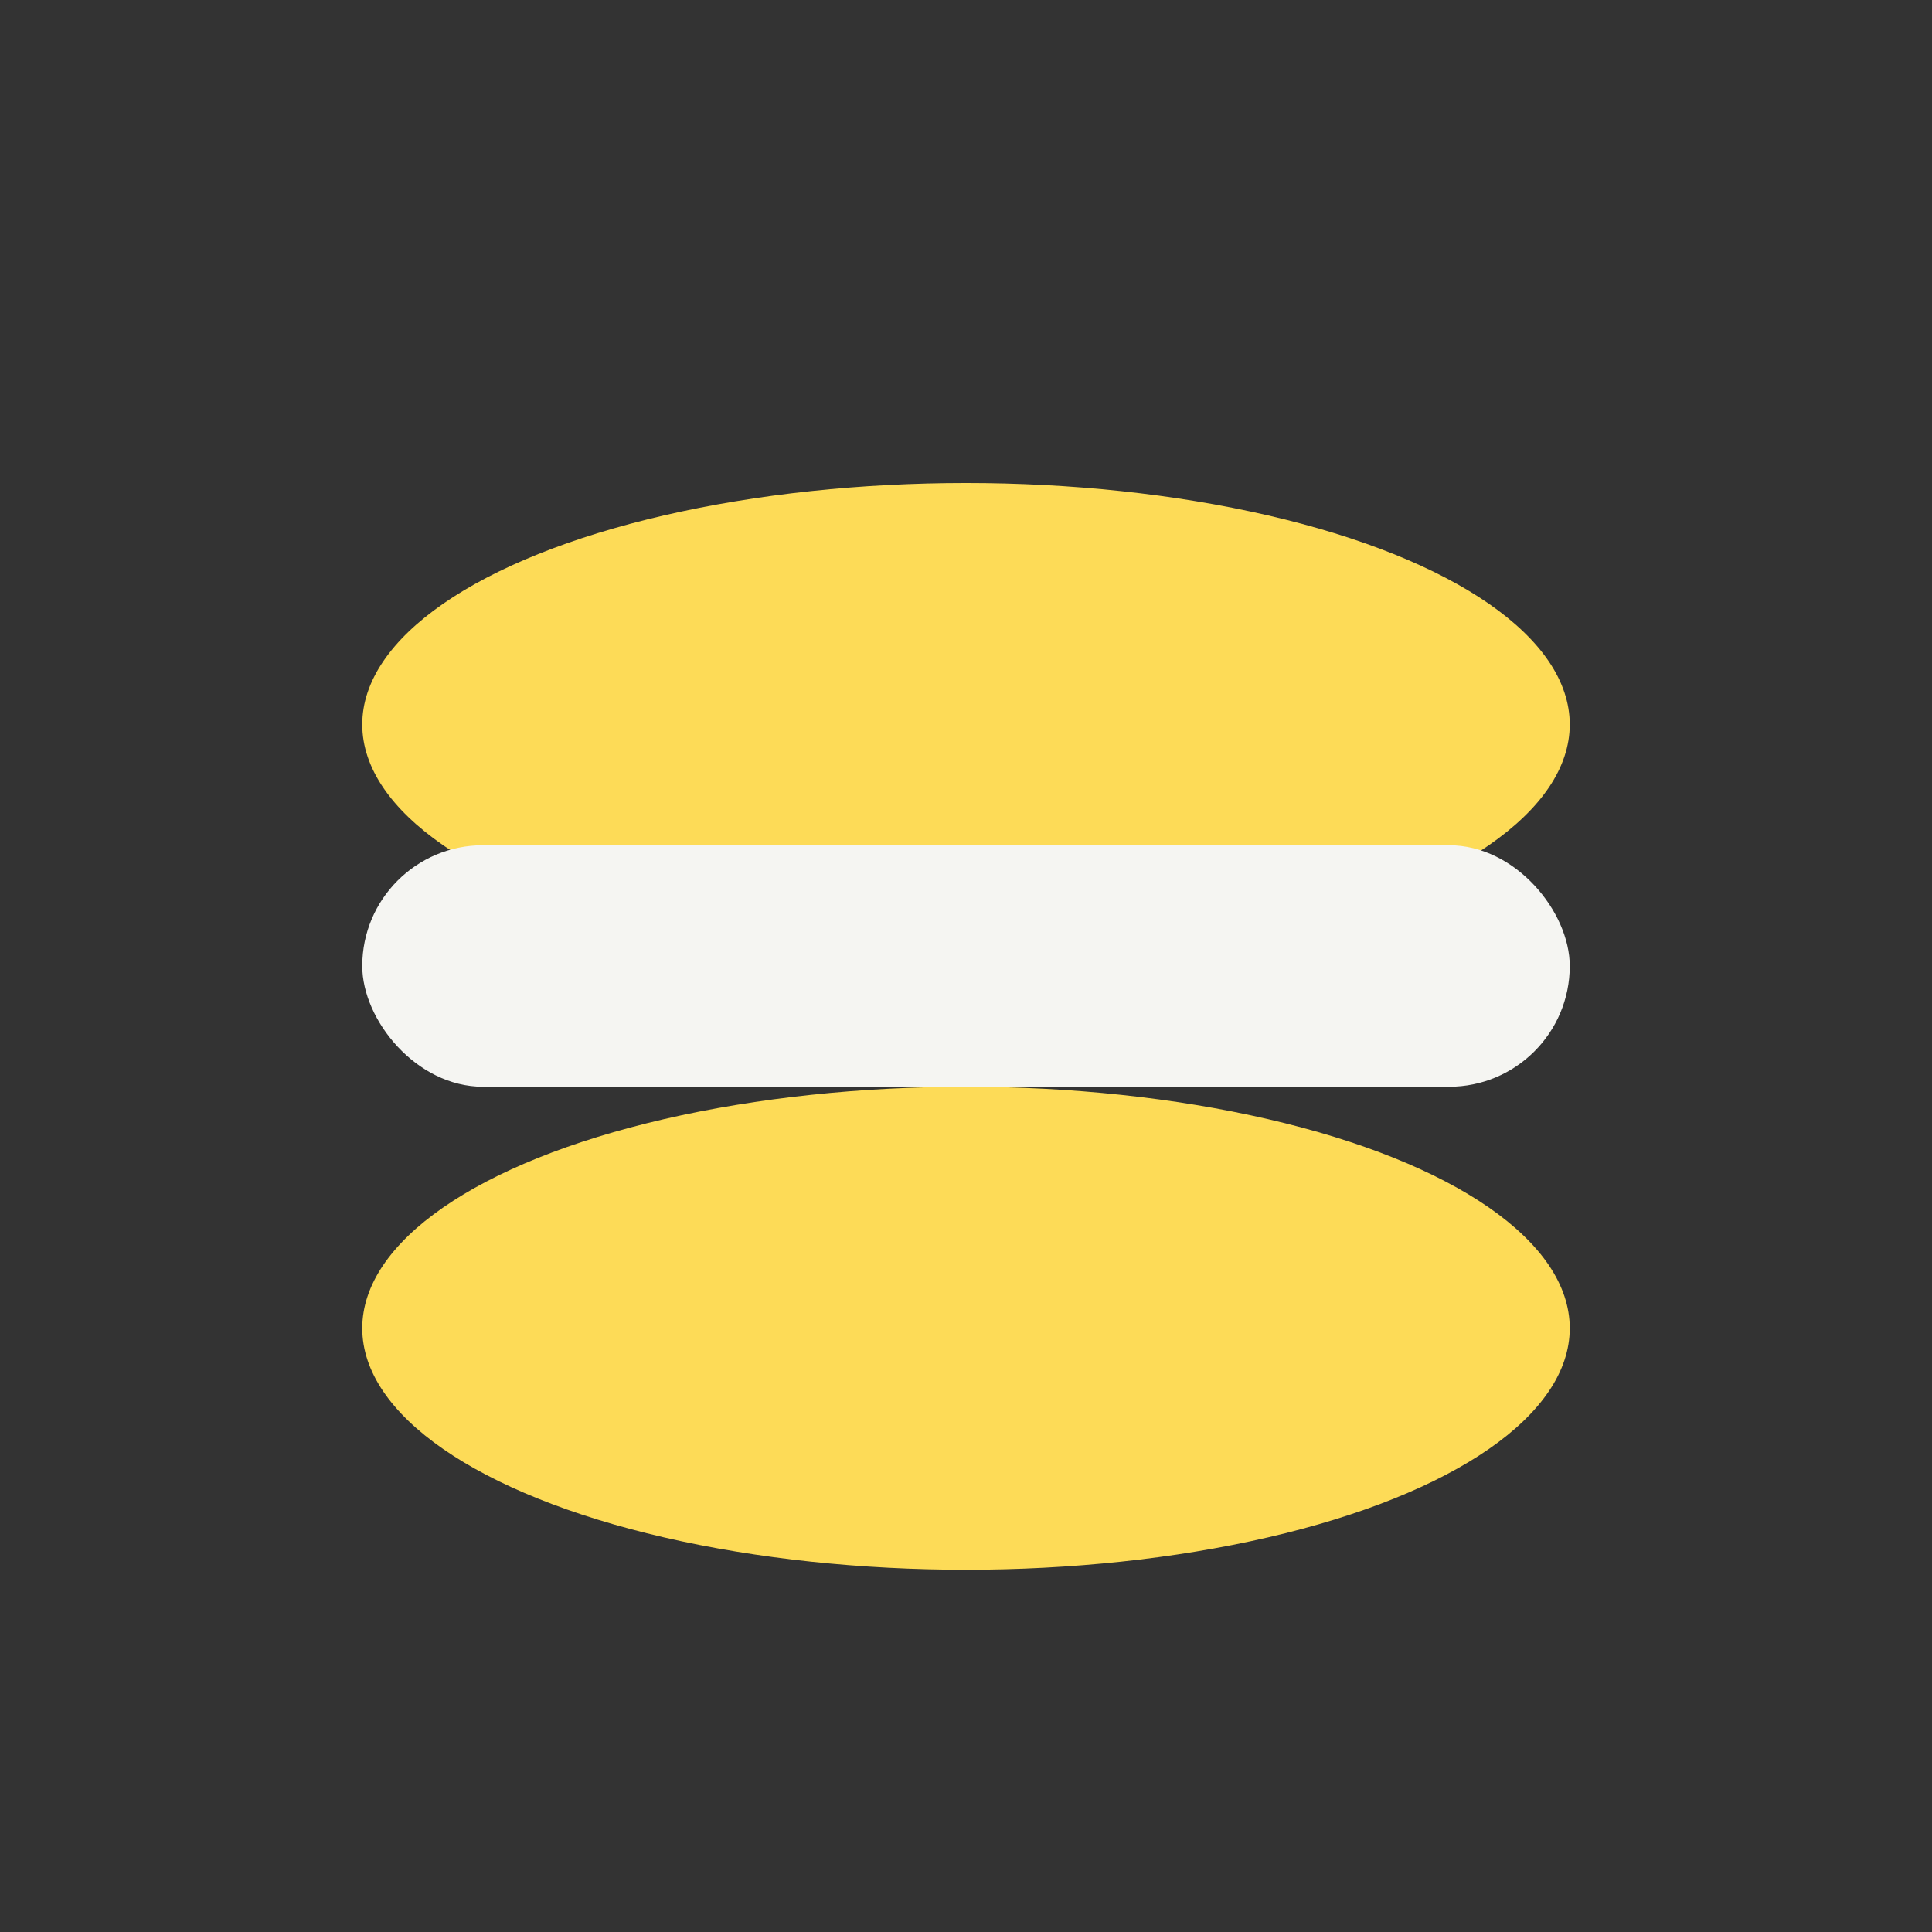
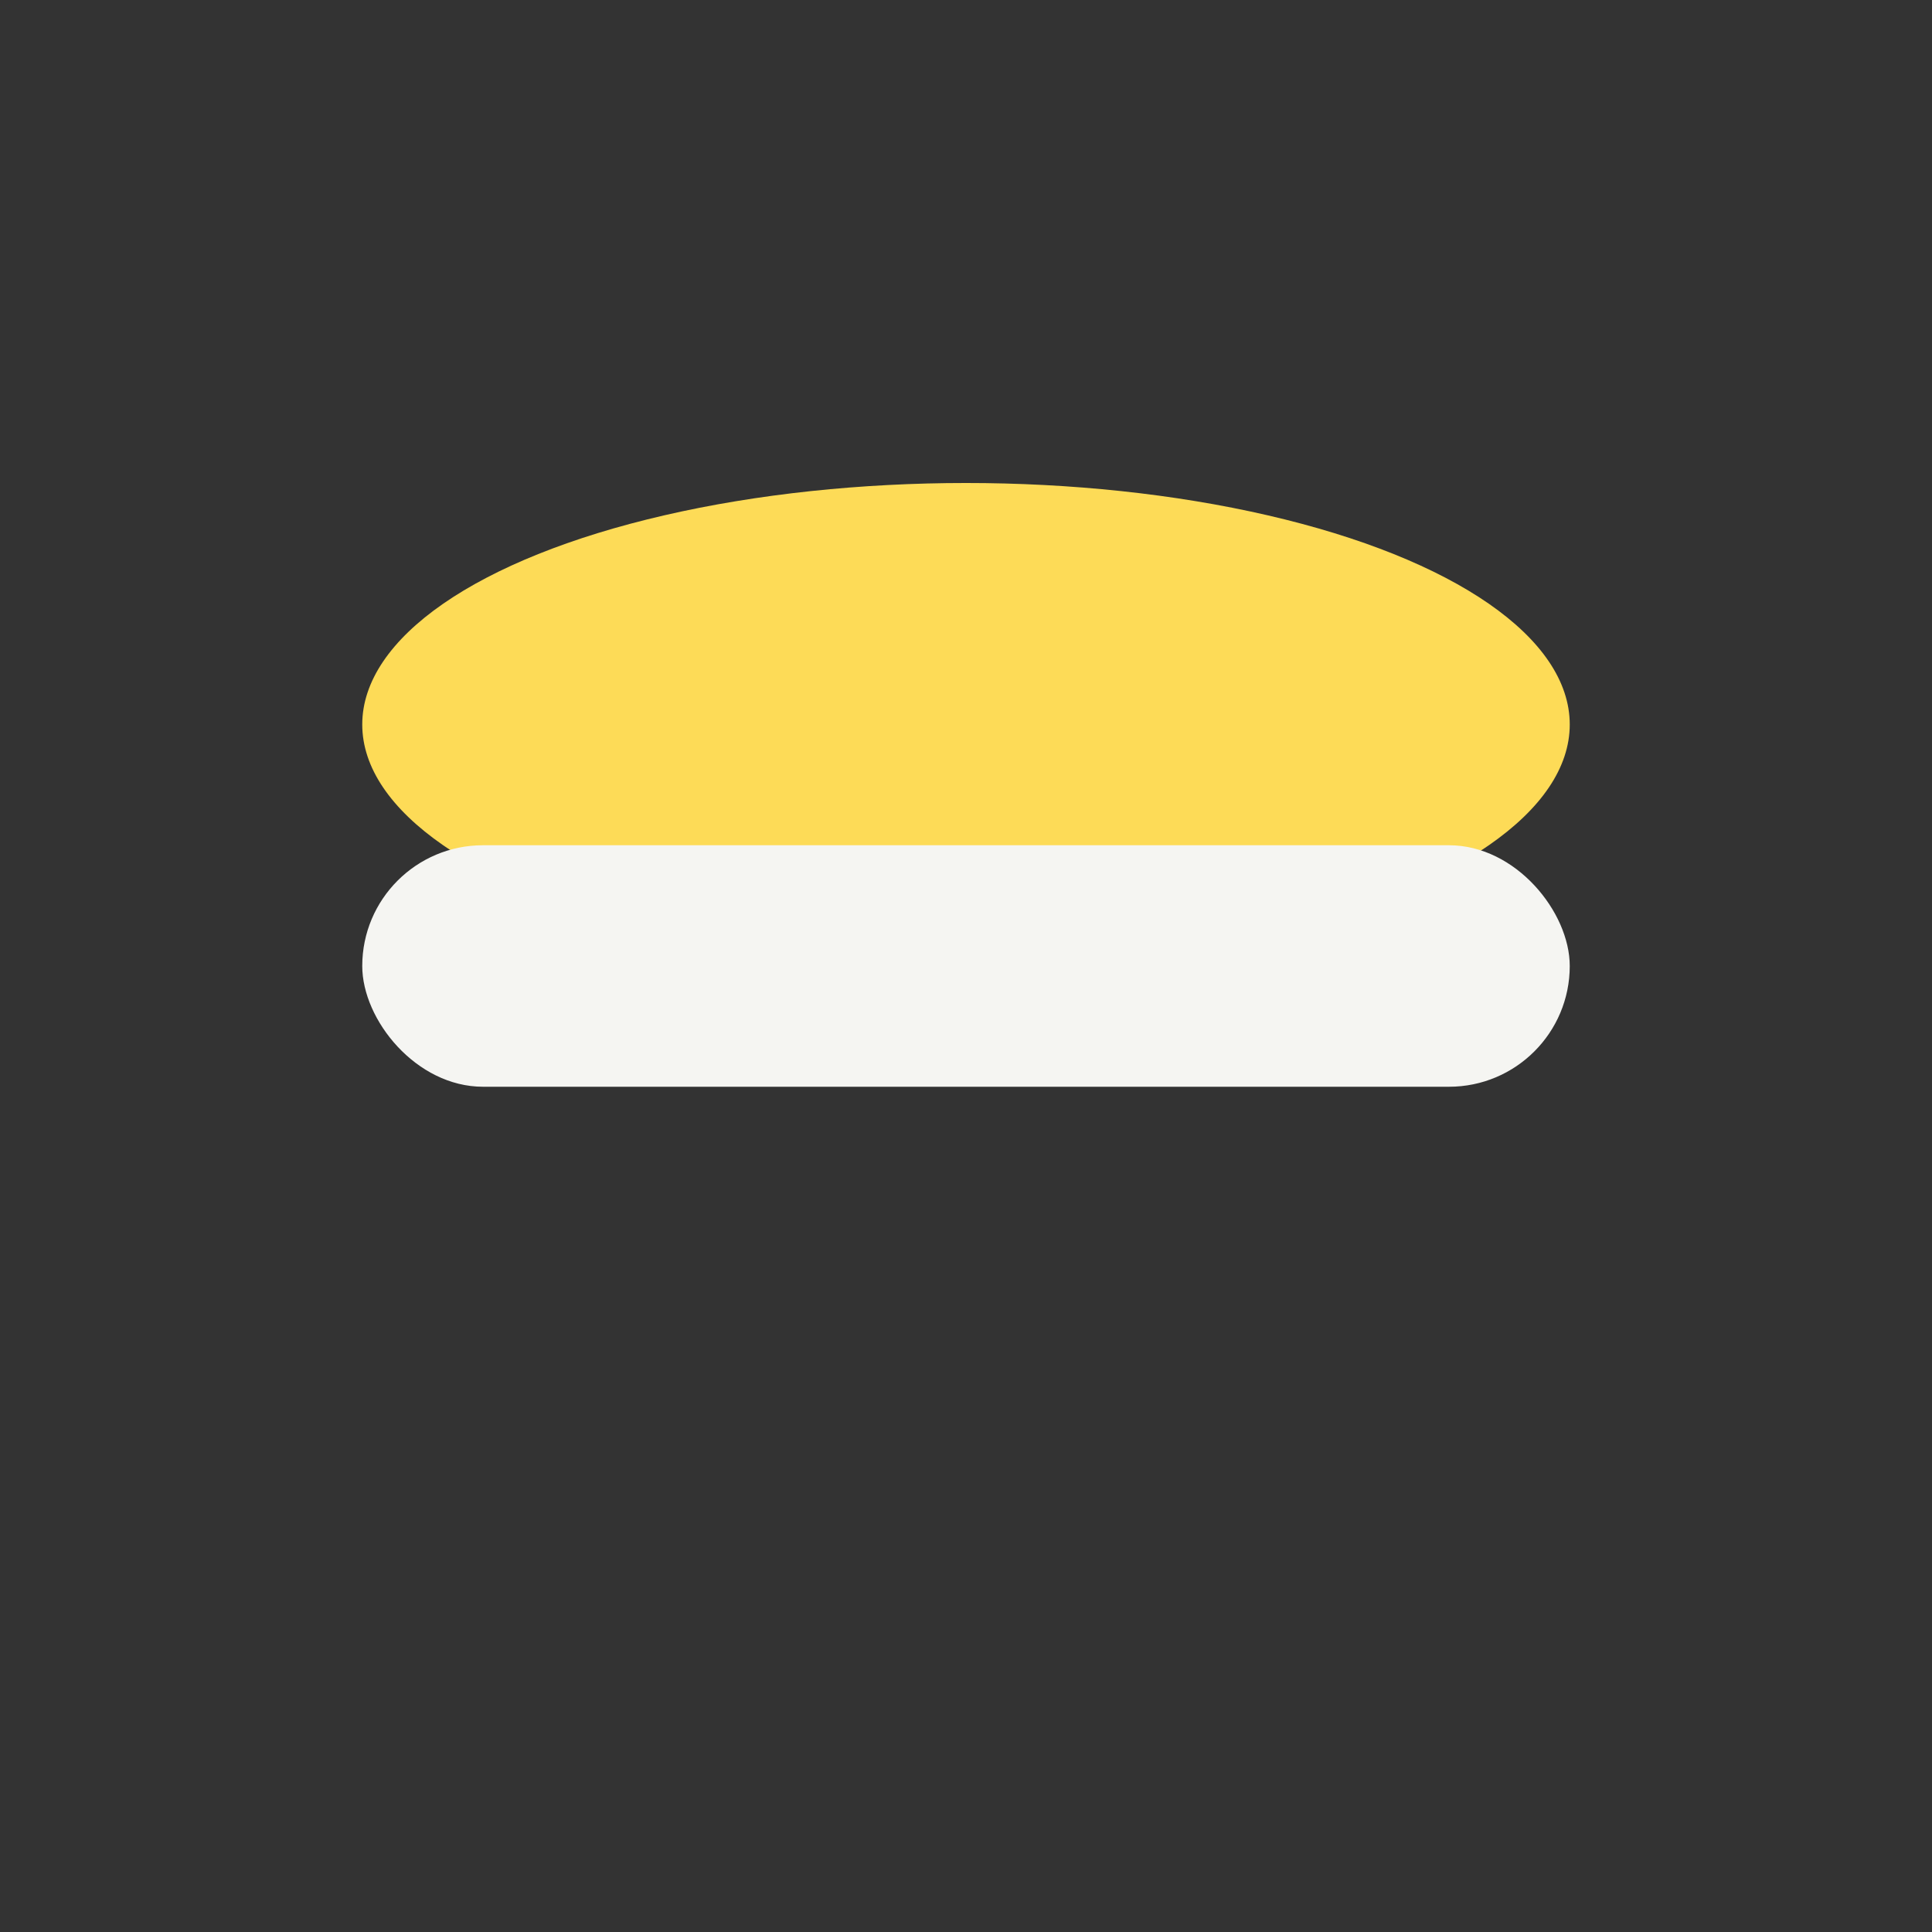
<svg xmlns="http://www.w3.org/2000/svg" width="32" height="32" viewBox="0 0 32 32">
  <rect x="0" y="0" width="32" height="32" fill="#333333" stroke="none" />
  <ellipse cx="16" cy="12" rx="10" ry="4" fill="#FDDB57" />
  <rect x="6" y="14" width="20" height="4" rx="2" fill="#F5F5F2" />
-   <ellipse cx="16" cy="22" rx="10" ry="4" fill="#FDDB57" />
</svg>